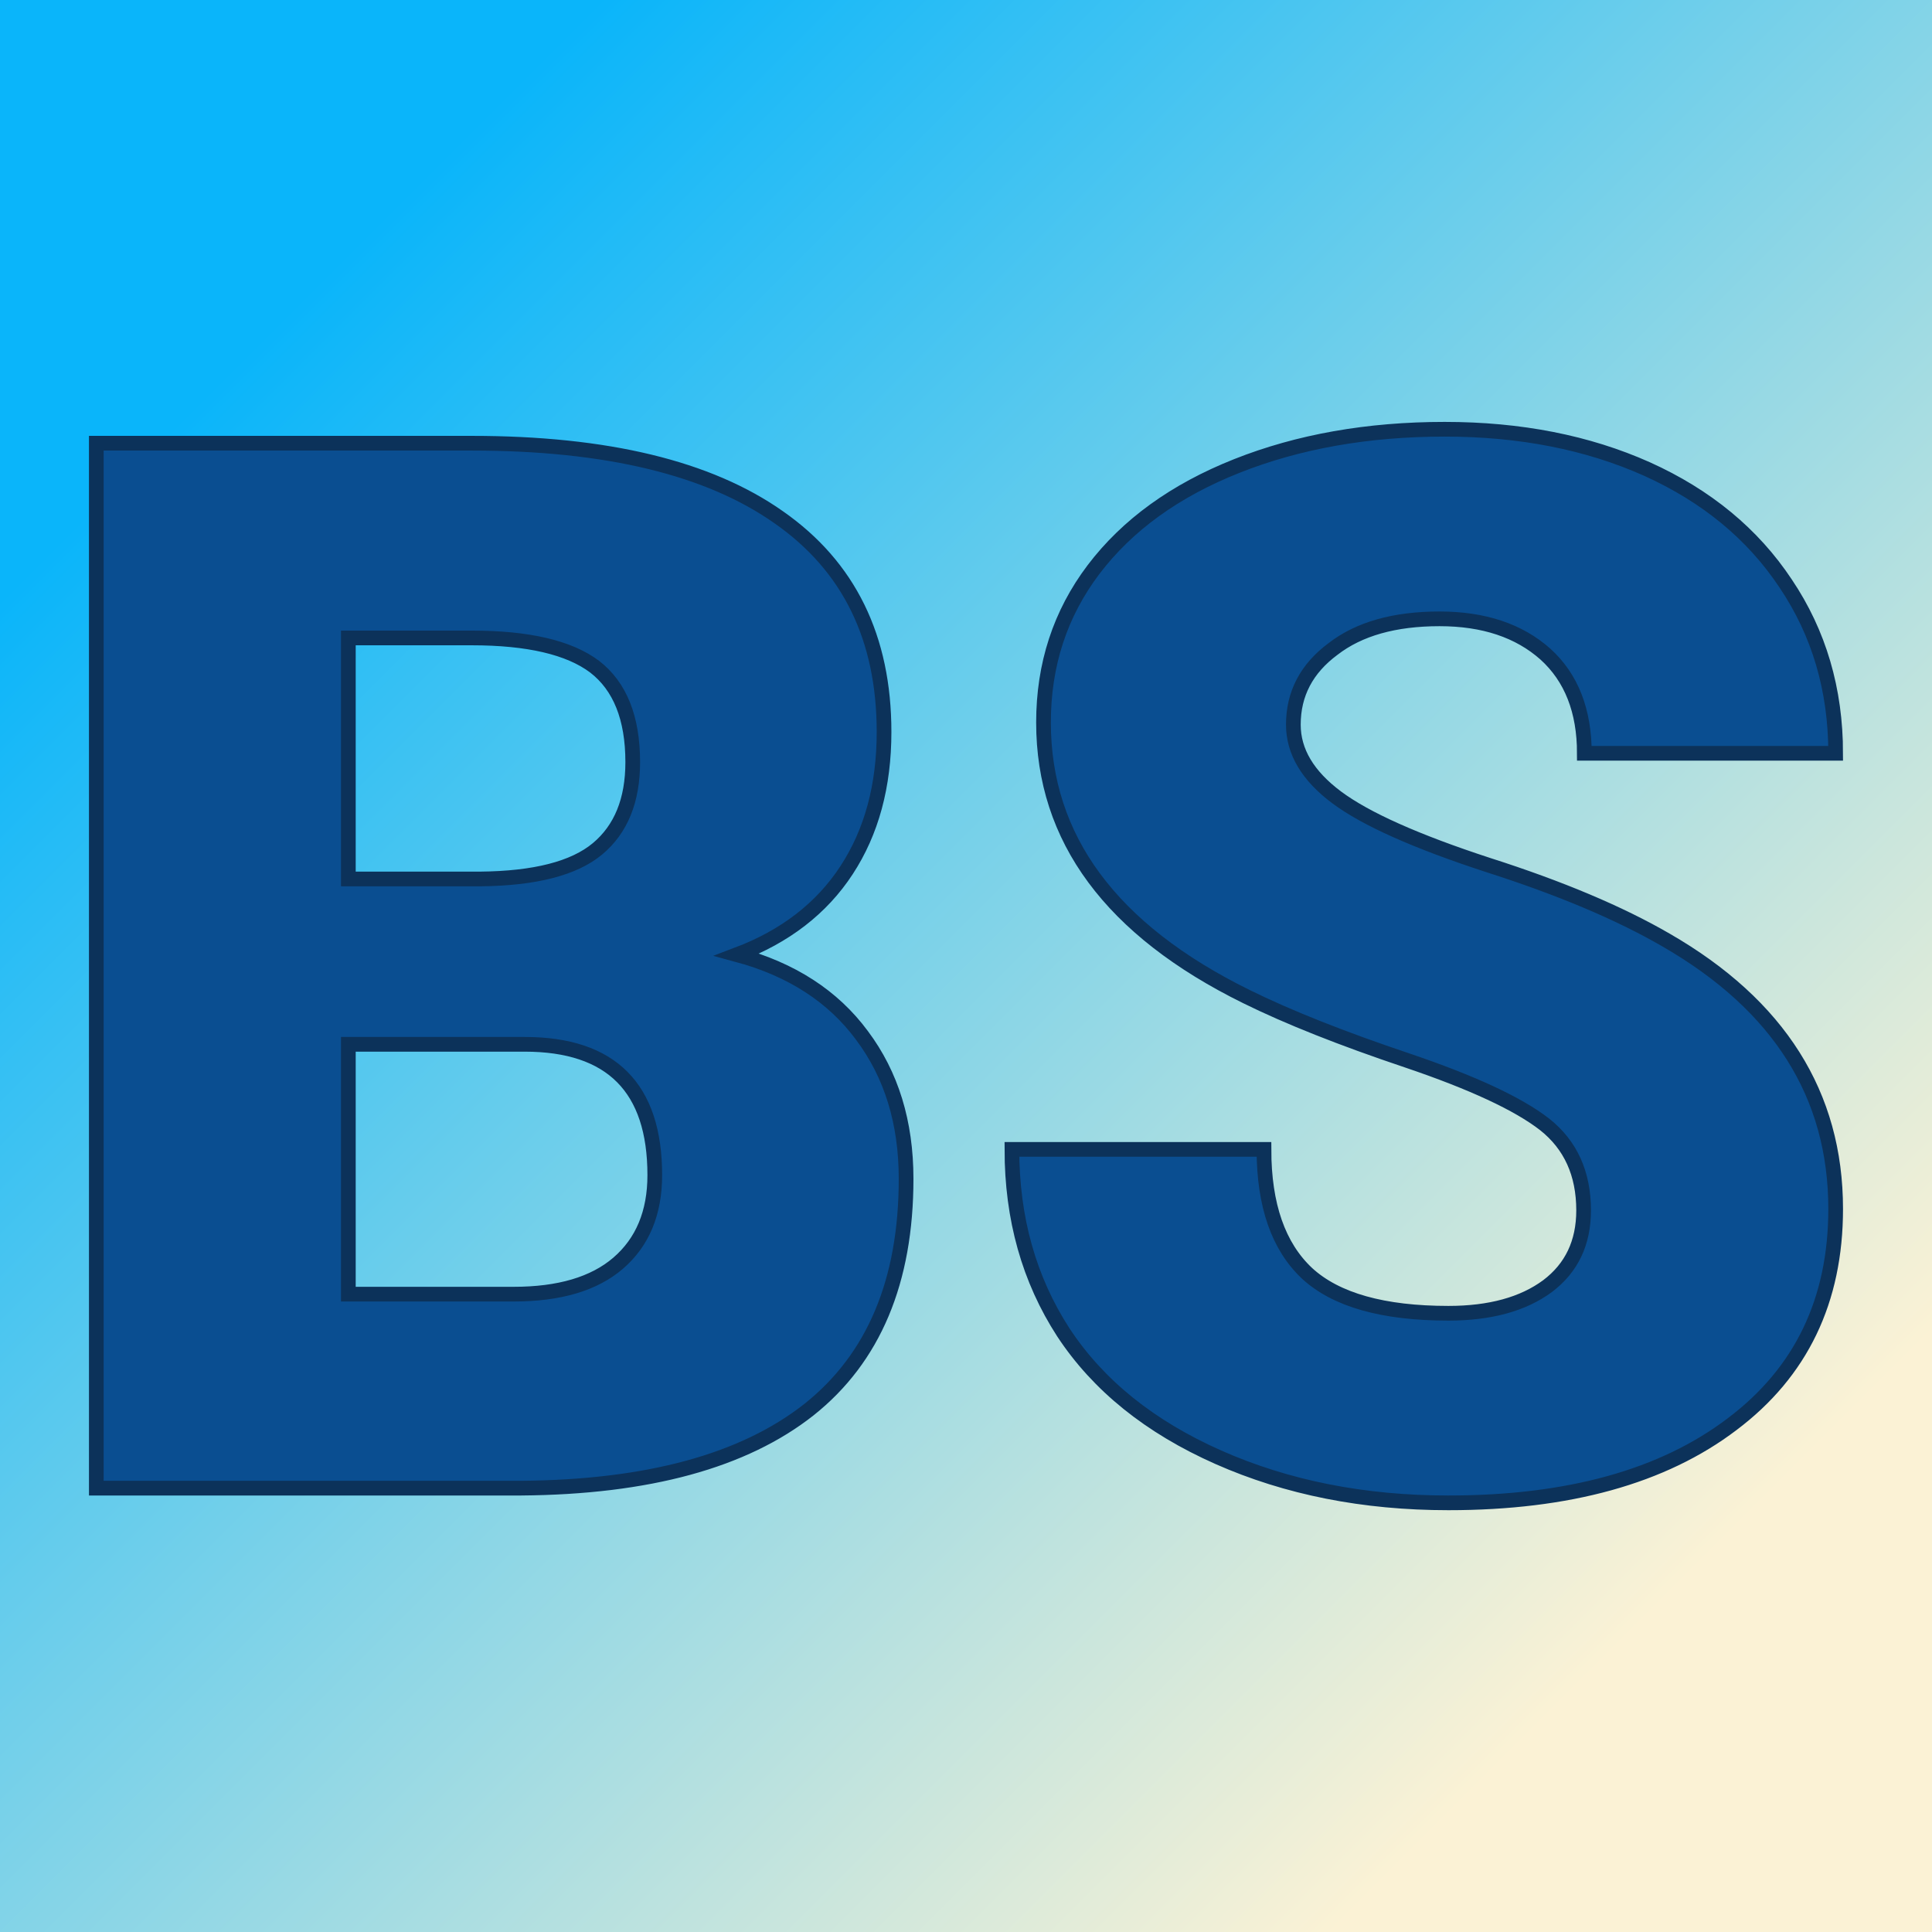
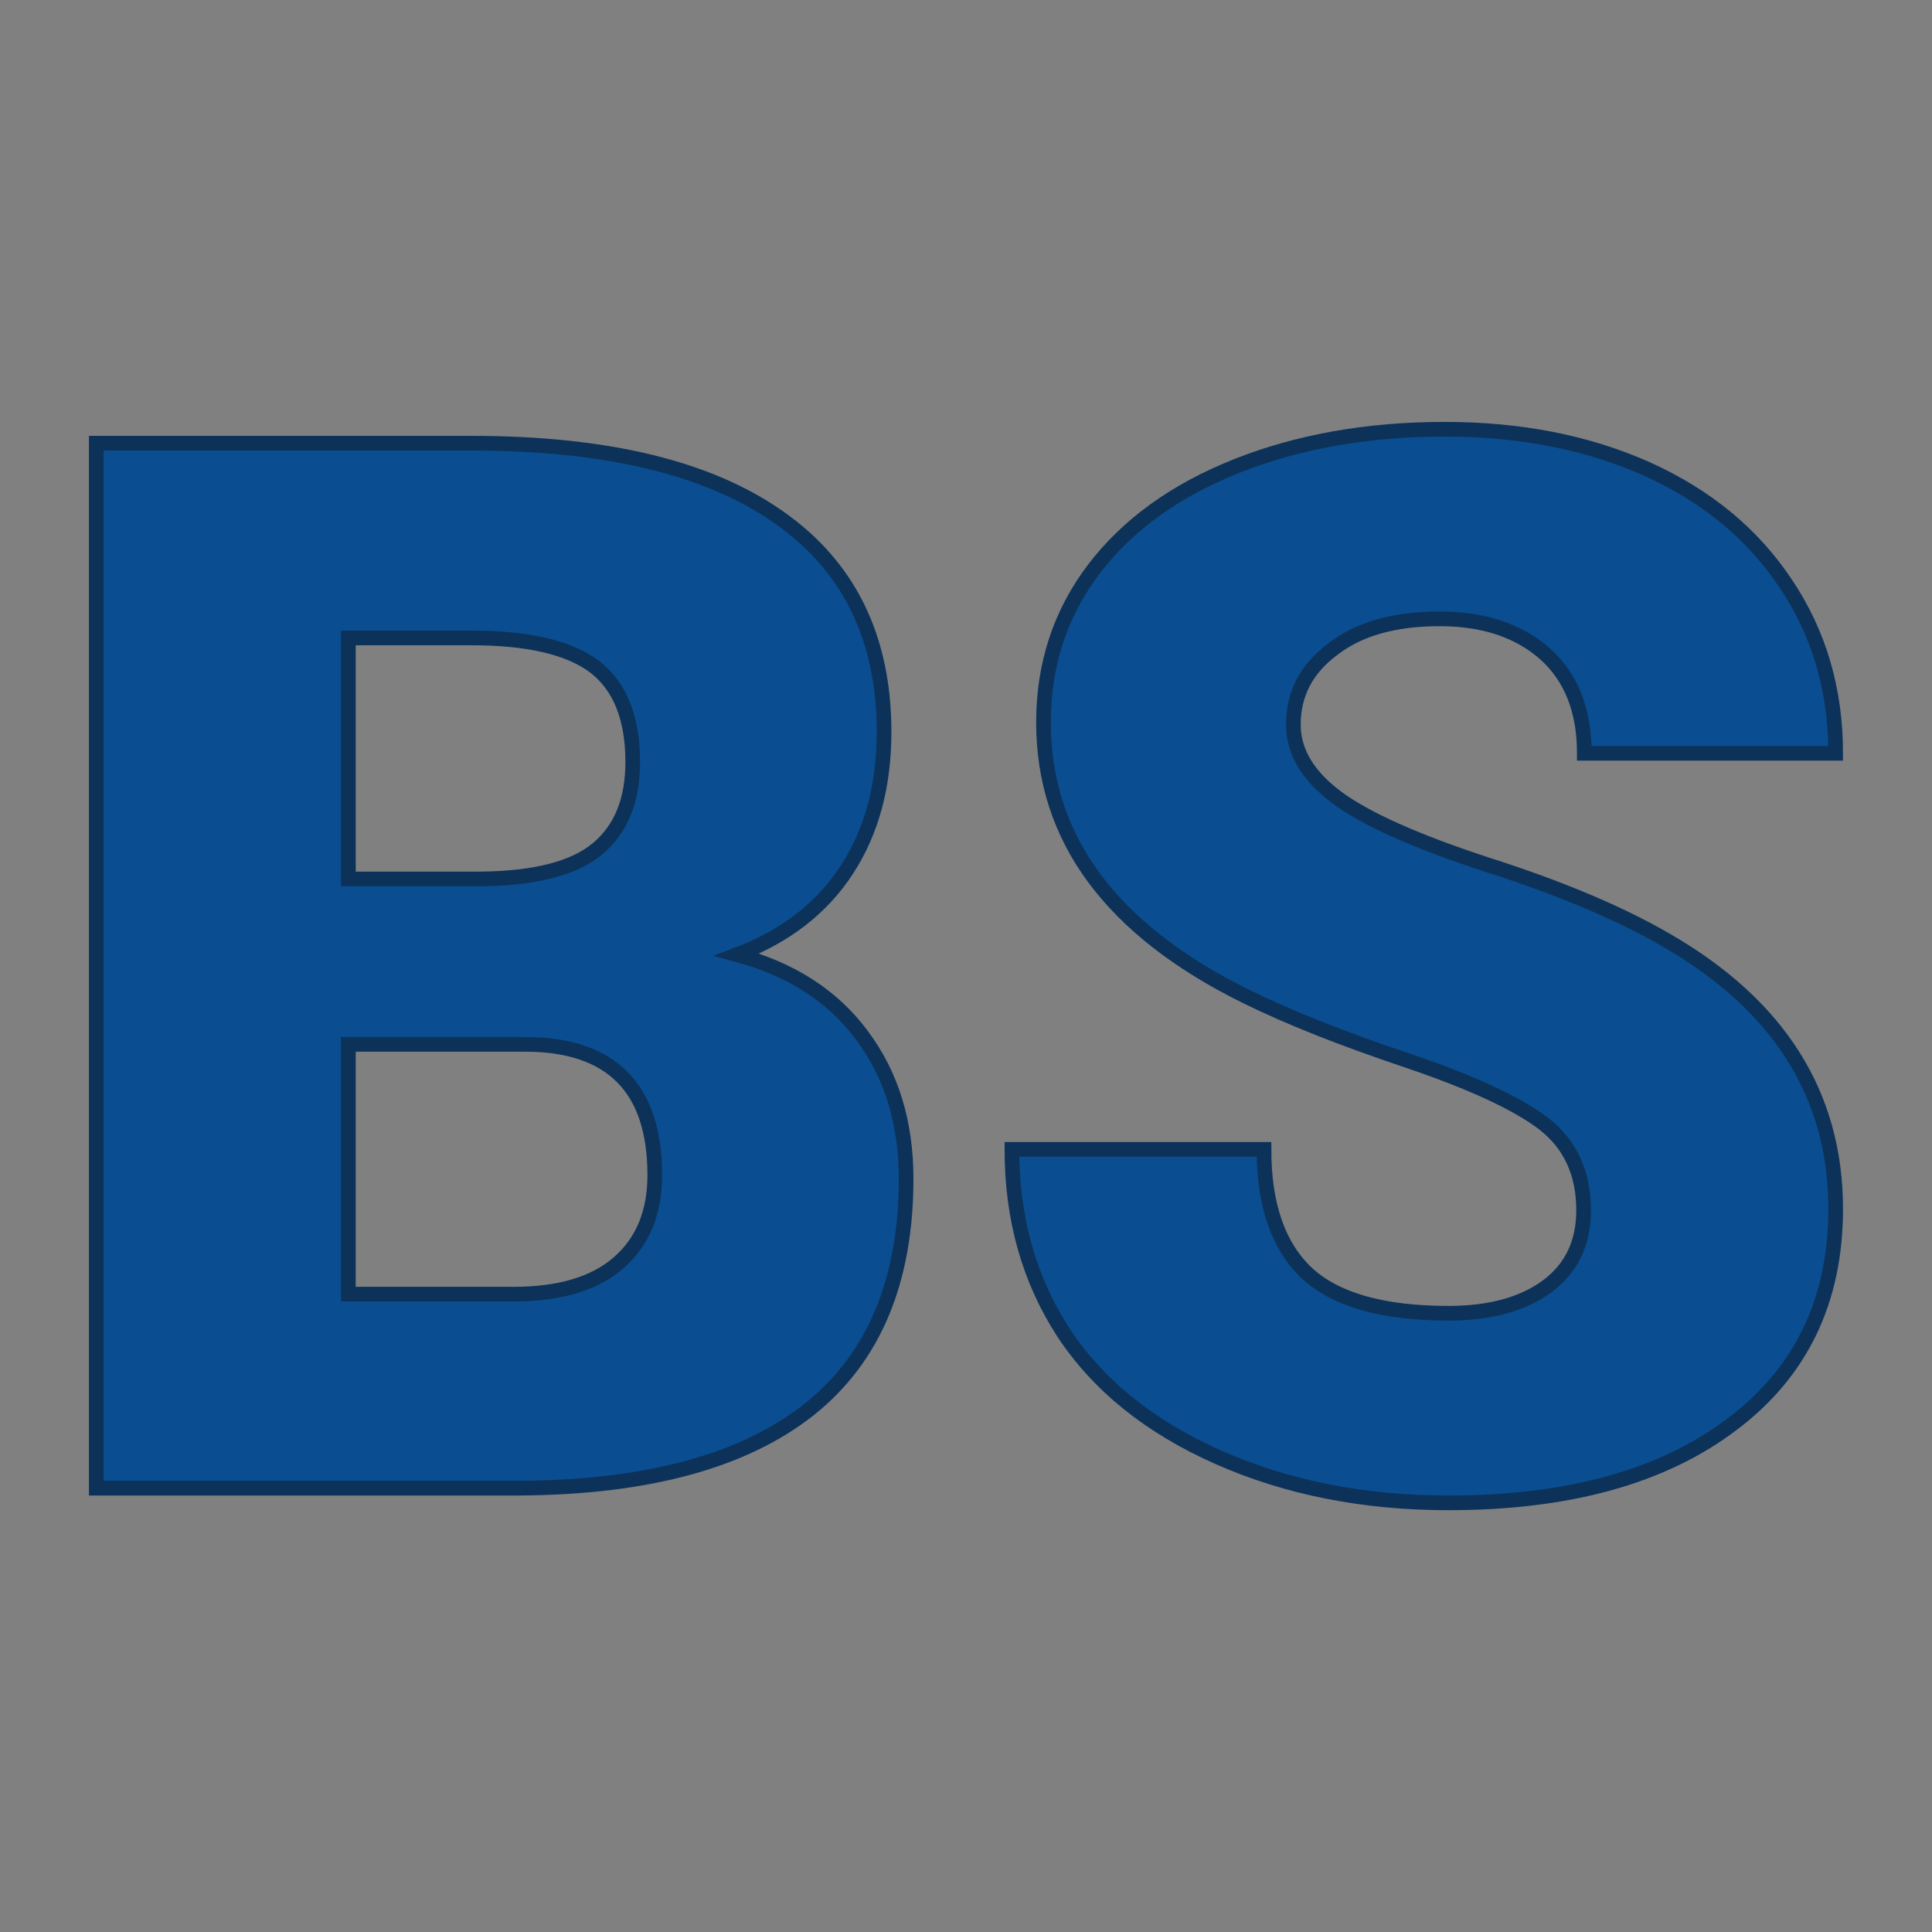
<svg xmlns="http://www.w3.org/2000/svg" version="1.1" viewBox="0 0 200 200">
  <rect x="0" y="0" width="200" height="200" fill="#808080" stroke="none" />
-   <rect width="200" height="200" fill="url('#gradient')" />
  <defs>
    <linearGradient id="gradient" gradientTransform="rotate(45 0.5 0.5)">
      <stop offset="0%" stop-color="#0ab5fa" />
      <stop offset="100%" stop-color="#fbf2d5" />
    </linearGradient>
  </defs>
  <g>
    <g fill="#0a4e91" transform="matrix(7.607,0,0,7.607,1.83,154.053)" stroke="#0c325a" stroke-width="0.2">
-       <path d="M6.85 0L1.07 0L1.07-14.22L6.18-14.22Q8.93-14.22 10.36-13.21Q11.79-12.21 11.79-10.29L11.79-10.29Q11.79-9.19 11.28-8.41Q10.77-7.63 9.79-7.26L9.79-7.26Q10.90-6.96 11.49-6.16Q12.09-5.36 12.09-4.21L12.09-4.21Q12.09-2.12 10.77-1.07Q9.44-0.02 6.85 0L6.85 0ZM6.90-6.04L4.50-6.04L4.50-2.64L6.75-2.64Q7.68-2.64 8.17-3.06Q8.67-3.49 8.67-4.26L8.67-4.26Q8.67-6.04 6.90-6.04L6.90-6.04ZM4.50-11.57L4.50-8.29L6.29-8.29Q7.41-8.30 7.89-8.70Q8.37-9.10 8.37-9.88L8.37-9.88Q8.37-10.78 7.85-11.18Q7.33-11.57 6.18-11.57L6.18-11.57L4.50-11.57ZM21.31-3.78L21.31-3.78Q21.31-4.53 20.78-4.95Q20.24-5.37 18.91-5.82Q17.57-6.27 16.72-6.69L16.72-6.69Q13.96-8.05 13.96-10.42L13.96-10.42Q13.96-11.60 14.64-12.50Q15.33-13.41 16.59-13.91Q17.85-14.41 19.42-14.41L19.42-14.41Q20.96-14.41 22.17-13.87Q23.39-13.32 24.06-12.31Q24.74-11.30 24.74-10L24.74-10L21.32-10Q21.32-10.87 20.79-11.35Q20.25-11.83 19.35-11.83L19.35-11.83Q18.43-11.83 17.90-11.42Q17.36-11.02 17.36-10.39L17.36-10.39Q17.36-9.84 17.95-9.40Q18.54-8.96 20.01-8.48Q21.48-8.01 22.43-7.46L22.43-7.46Q24.74-6.13 24.74-3.80L24.74-3.80Q24.74-1.93 23.33-0.87Q21.92 0.20 19.47 0.20L19.47 0.20Q17.74 0.20 16.34-0.42Q14.94-1.04 14.23-2.12Q13.53-3.20 13.53-4.61L13.53-4.61L16.96-4.61Q16.96-3.47 17.55-2.92Q18.14-2.38 19.47-2.38L19.47-2.38Q20.32-2.38 20.82-2.75Q21.31-3.12 21.31-3.78Z" />
+       <path d="M6.85 0L1.07 0L1.07-14.22L6.18-14.22Q8.93-14.22 10.36-13.21Q11.79-12.21 11.79-10.29L11.79-10.29Q11.79-9.19 11.28-8.41Q10.77-7.63 9.79-7.26L9.79-7.26Q10.90-6.96 11.49-6.16Q12.09-5.36 12.09-4.21L12.09-4.21Q12.09-2.12 10.77-1.07Q9.44-0.02 6.85 0L6.85 0ZM6.90-6.04L4.50-6.04L4.50-2.64L6.75-2.64Q7.68-2.64 8.17-3.06Q8.67-3.49 8.67-4.26L8.67-4.26Q8.67-6.04 6.90-6.04L6.90-6.04ZM4.50-11.57L4.50-8.29L6.29-8.29Q7.41-8.30 7.89-8.70Q8.37-9.10 8.37-9.88L8.37-9.88Q8.37-10.78 7.85-11.18Q7.33-11.57 6.18-11.57L6.18-11.57L4.50-11.57ZM21.31-3.78L21.31-3.78Q21.31-4.53 20.78-4.95Q20.24-5.37 18.91-5.82Q17.57-6.27 16.72-6.69L16.72-6.69Q13.96-8.05 13.96-10.42L13.96-10.42Q13.96-11.60 14.64-12.50Q15.33-13.41 16.59-13.91Q17.85-14.41 19.42-14.41L19.42-14.41Q20.96-14.41 22.17-13.87Q23.39-13.32 24.06-12.31Q24.74-11.30 24.74-10L21.32-10Q21.32-10.87 20.79-11.35Q20.25-11.83 19.35-11.83L19.35-11.83Q18.43-11.83 17.90-11.42Q17.36-11.02 17.36-10.39L17.36-10.39Q17.36-9.84 17.95-9.40Q18.54-8.96 20.01-8.48Q21.48-8.01 22.43-7.46L22.43-7.46Q24.74-6.13 24.74-3.80L24.74-3.80Q24.74-1.93 23.33-0.87Q21.92 0.20 19.47 0.20L19.47 0.20Q17.74 0.20 16.34-0.42Q14.94-1.04 14.23-2.12Q13.53-3.20 13.53-4.61L13.53-4.61L16.96-4.61Q16.96-3.47 17.55-2.92Q18.14-2.38 19.47-2.38L19.47-2.38Q20.32-2.38 20.82-2.75Q21.31-3.12 21.31-3.78Z" />
    </g>
  </g>
</svg>